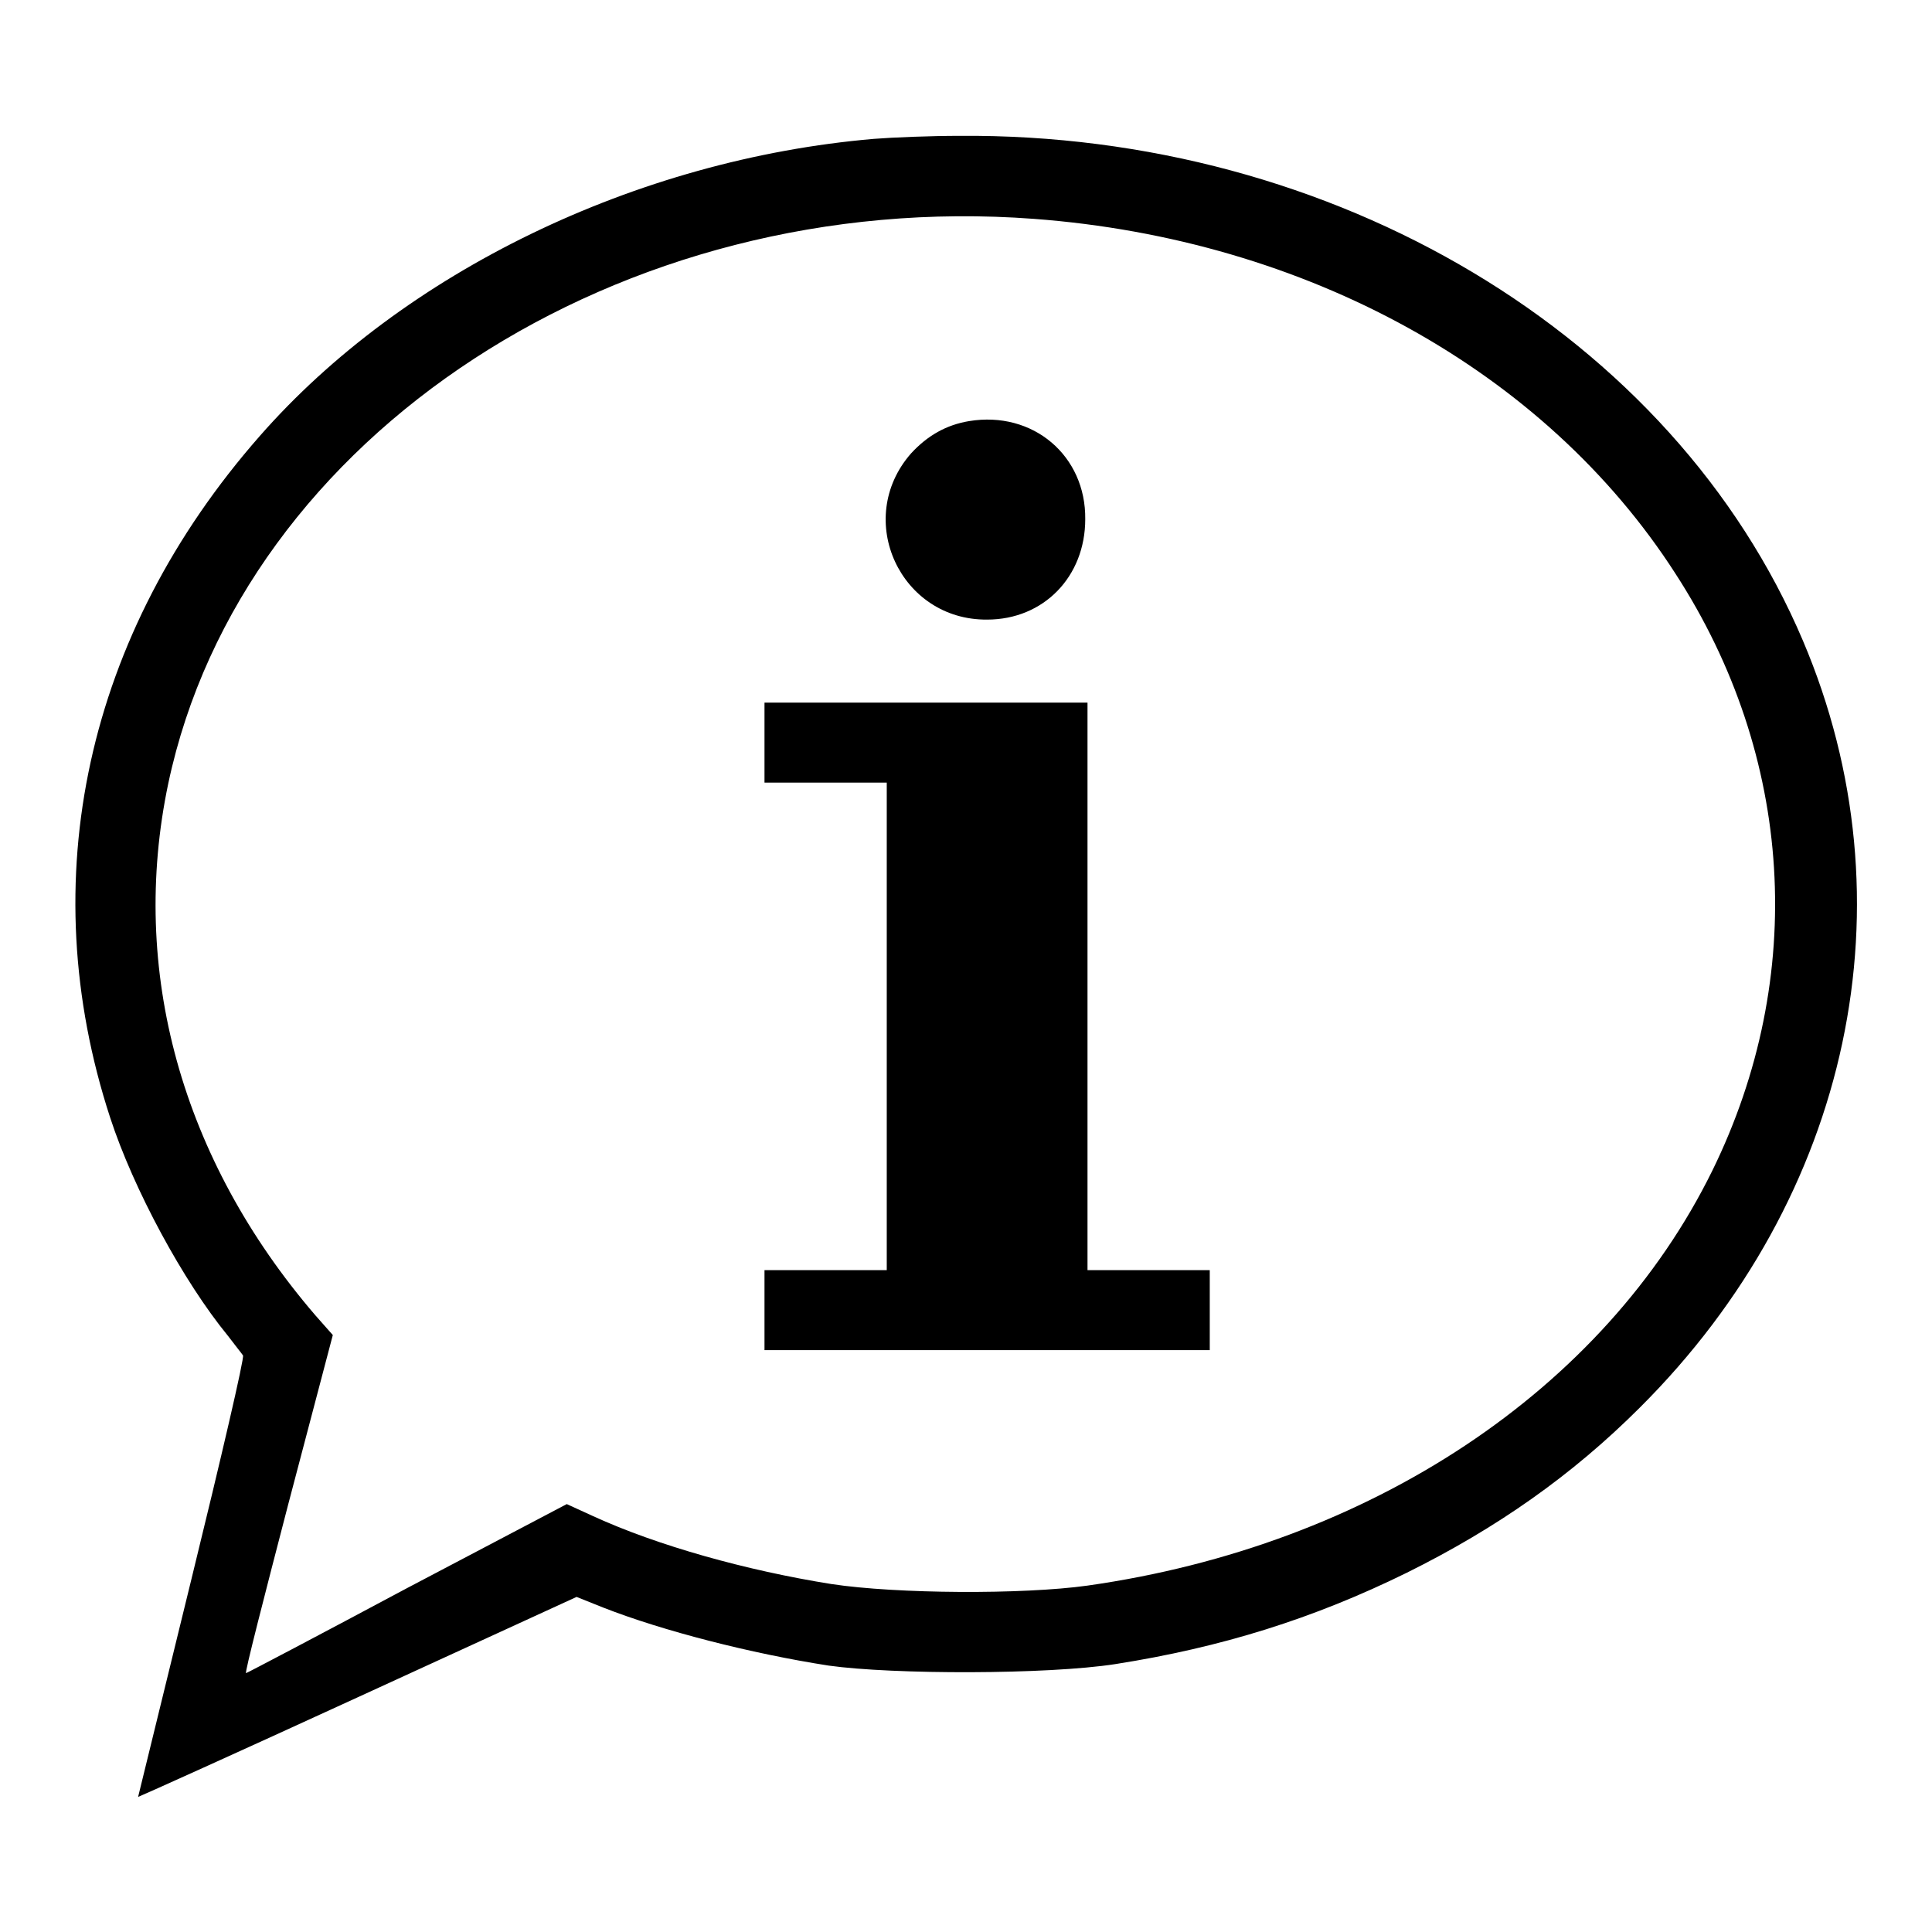
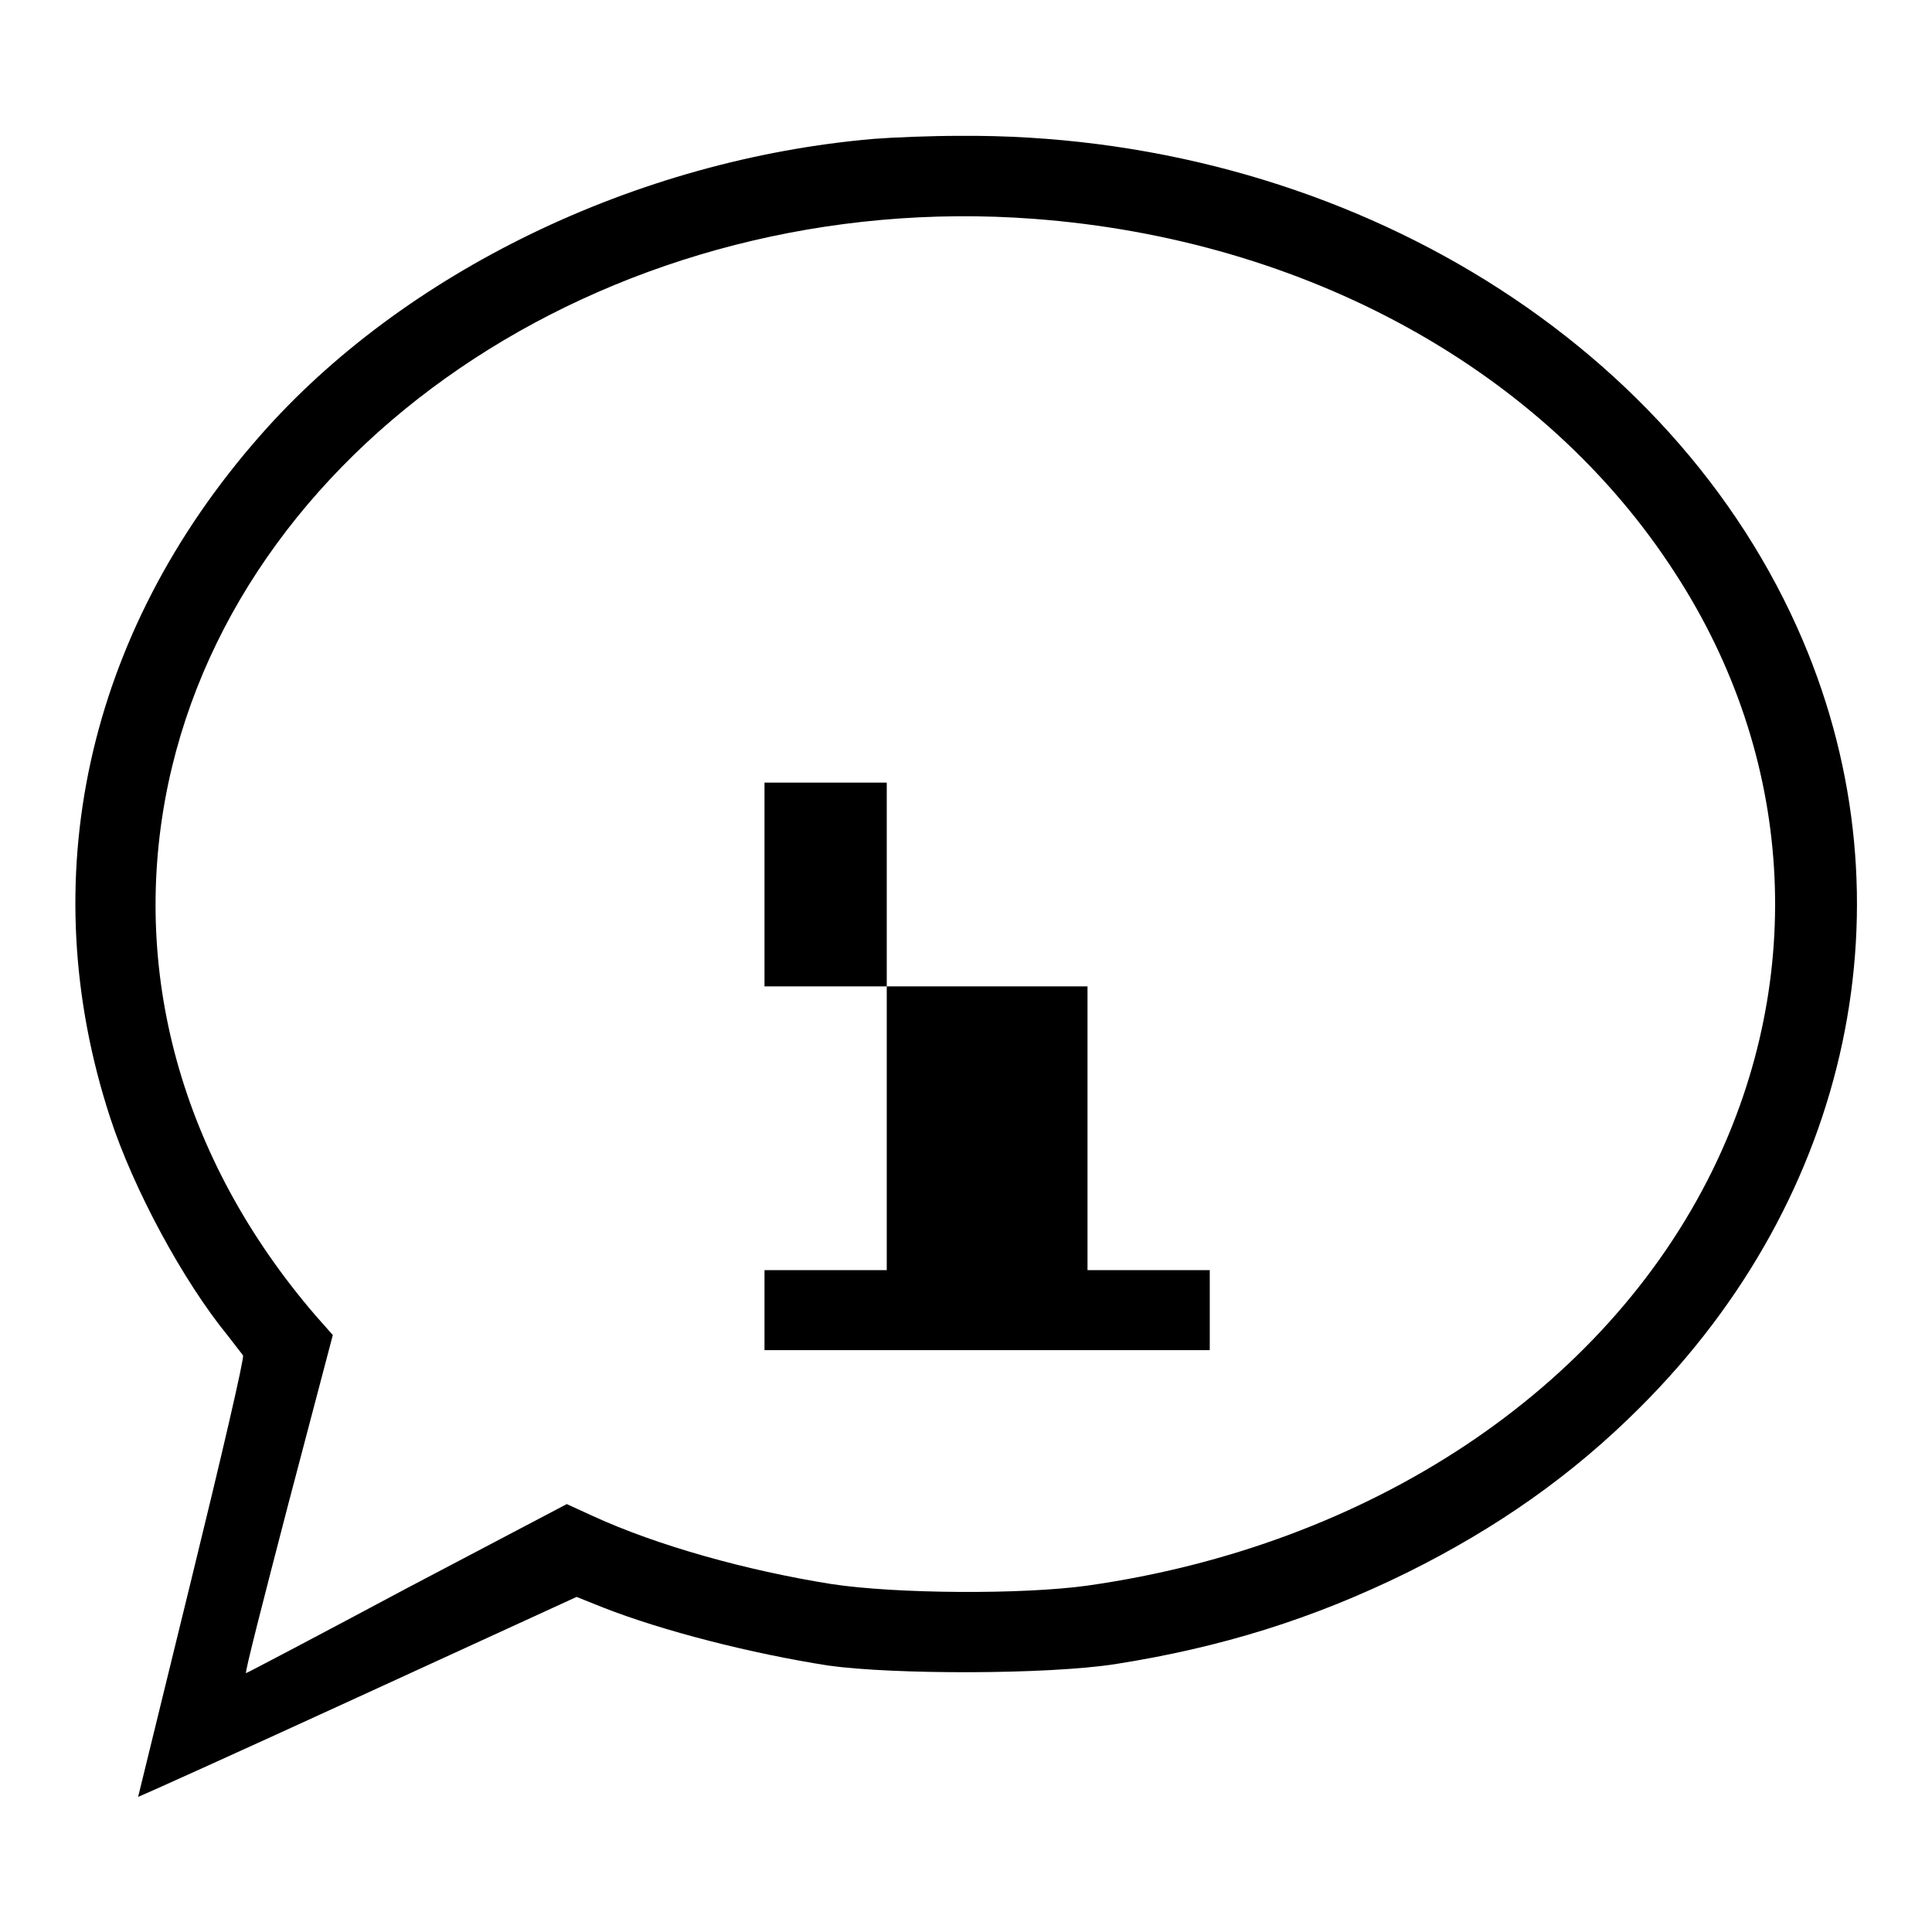
<svg xmlns="http://www.w3.org/2000/svg" version="1.1" x="0px" y="0px" viewBox="0 0 256 256" enable-background="new 0 0 256 256" xml:space="preserve">
  <g>
    <g>
      <g>
        <path fill="#000000" d="M115.8,18.4c-31.5,2.7-62.4,17.7-81.4,39.4c-23,26.2-30.1,58.8-19.8,90.3c3.1,9.5,9.7,21.7,15.6,28.9c0.9,1.2,1.8,2.3,2,2.6c0.2,0.3-2.9,13.6-6.8,29.5c-3.9,15.9-7.1,29-7.1,29c0.1,0,13.2-5.9,29.1-13.2l29-13.3l3.5,1.4c7.9,3.1,19.6,6.1,29.9,7.7c8.6,1.2,29,1.2,38-0.2c14-2.2,26.2-6,38.6-12.1c11.9-5.9,21.9-12.9,30.9-21.9c28-27.9,36.3-67,21.6-101.6c-17.2-40.5-62.1-67.3-111.8-66.9C123.4,18,118.3,18.2,115.8,18.4z M137,29c36.1,2.7,67.7,20.1,85,47c15.7,24.2,17.5,53.4,4.9,79.1c-14.3,29.1-45.4,49.7-82.8,55c-8.6,1.2-25.3,1.1-33.9-0.2c-11.3-1.8-23.1-5.1-31.6-9l-3.5-1.6L54,210.4c-11.6,6.2-21.3,11.3-21.4,11.3c-0.2,0,2.4-10.1,5.6-22.4l5.9-22.4l-2.3-2.6c-17.8-20.7-24.7-45.8-19.5-70.5C32.1,57.6,82.3,24.9,137,29z" />
-         <path fill="#000000" d="M128.4,55.8c-3,0.5-5.5,1.9-7.7,4.3c-7.6,8.7-1.4,22.1,10.1,22c7.5,0,13-5.7,13-13.3C143.9,60.4,136.9,54.4,128.4,55.8z" />
-         <path fill="#000000" d="M101.3,98.4v5.3h8.1h8.1v32.3v32.3h-8.1h-8.1v5.3v5.3h29.5h29.5v-5.3v-5.3h-8.1h-8.1v-37.6V93.1h-21.4h-21.4V98.4L101.3,98.4z" />
+         <path fill="#000000" d="M101.3,98.4v5.3h8.1h8.1v32.3v32.3h-8.1h-8.1v5.3v5.3h29.5h29.5v-5.3v-5.3h-8.1h-8.1v-37.6h-21.4h-21.4V98.4L101.3,98.4z" />
      </g>
    </g>
  </g>
</svg>